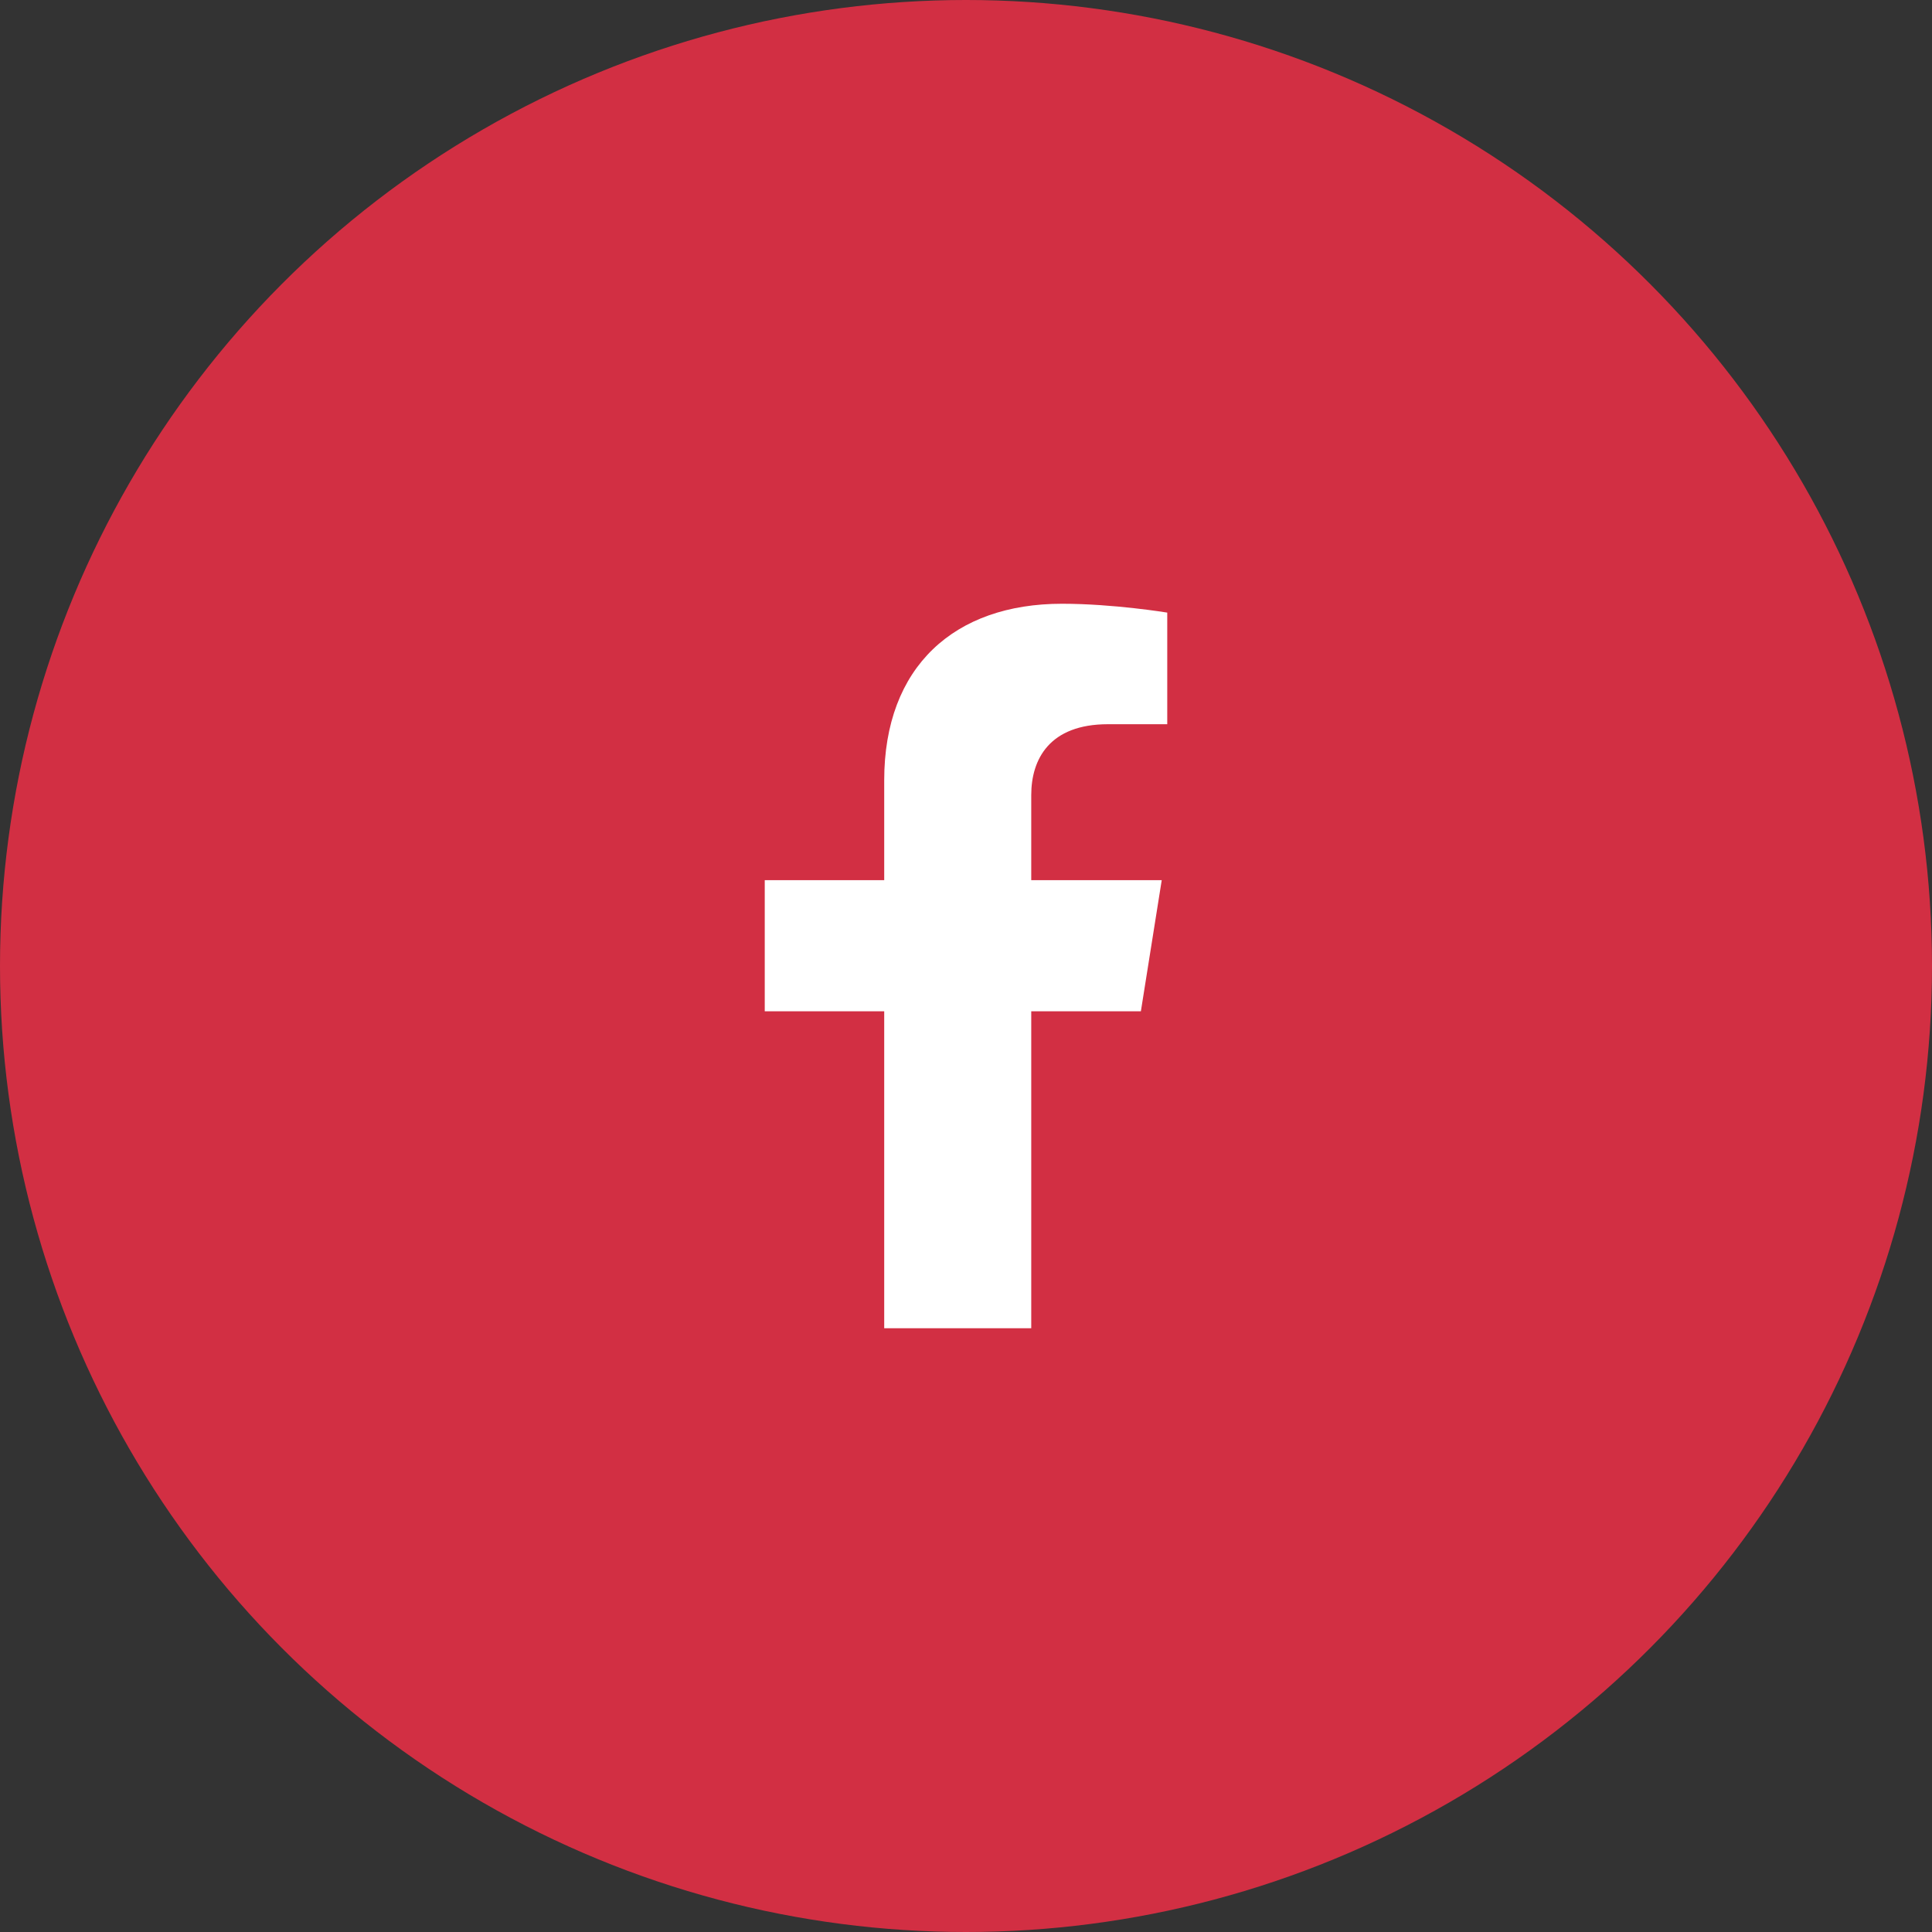
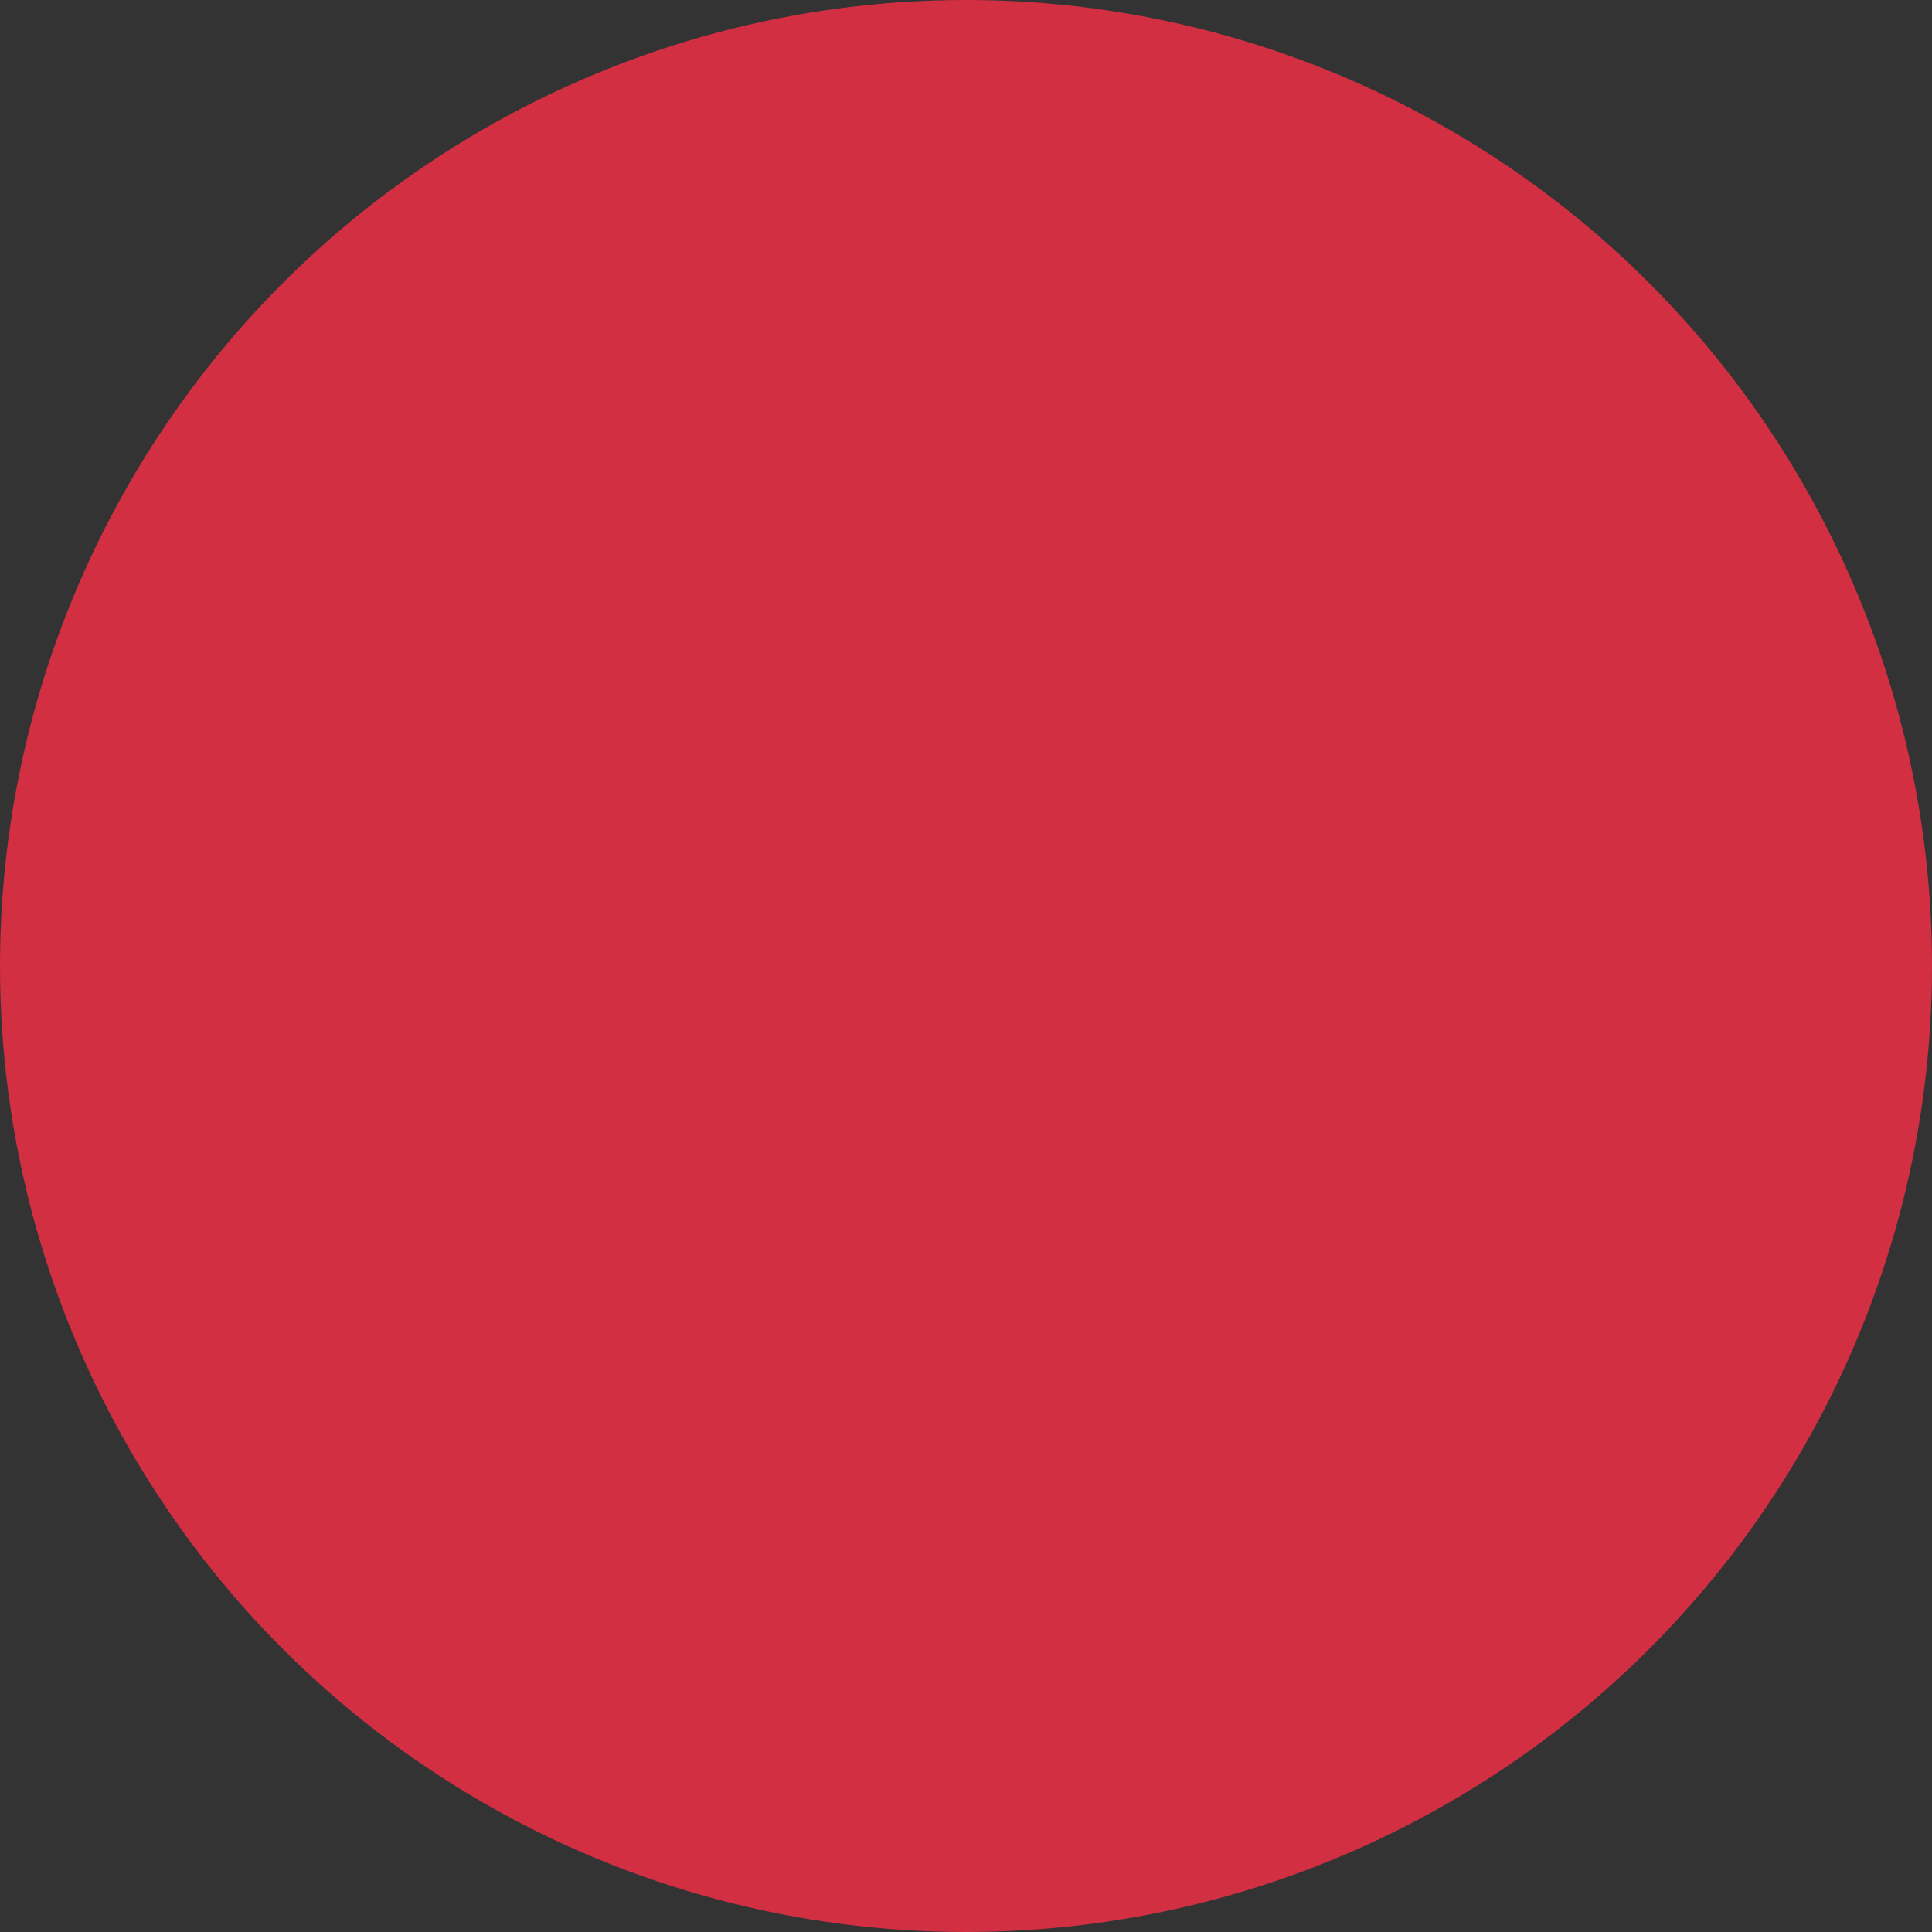
<svg xmlns="http://www.w3.org/2000/svg" width="48" height="48" fill="none">
  <rect width="100%" height="100%" fill="#333333" stroke="none" />
  <circle cx="24" cy="24" r="24" fill="#D22F43" />
-   <path d="M28.345 25.124l.518-3.257h-3.242v-2.114c0-.89.453-1.76 1.905-1.76H29V15.22S27.663 15 26.384 15c-2.67 0-4.416 1.56-4.416 4.385v2.483H19v3.257h2.968V33h3.653v-7.875h2.724z" fill="#fff" />
</svg>